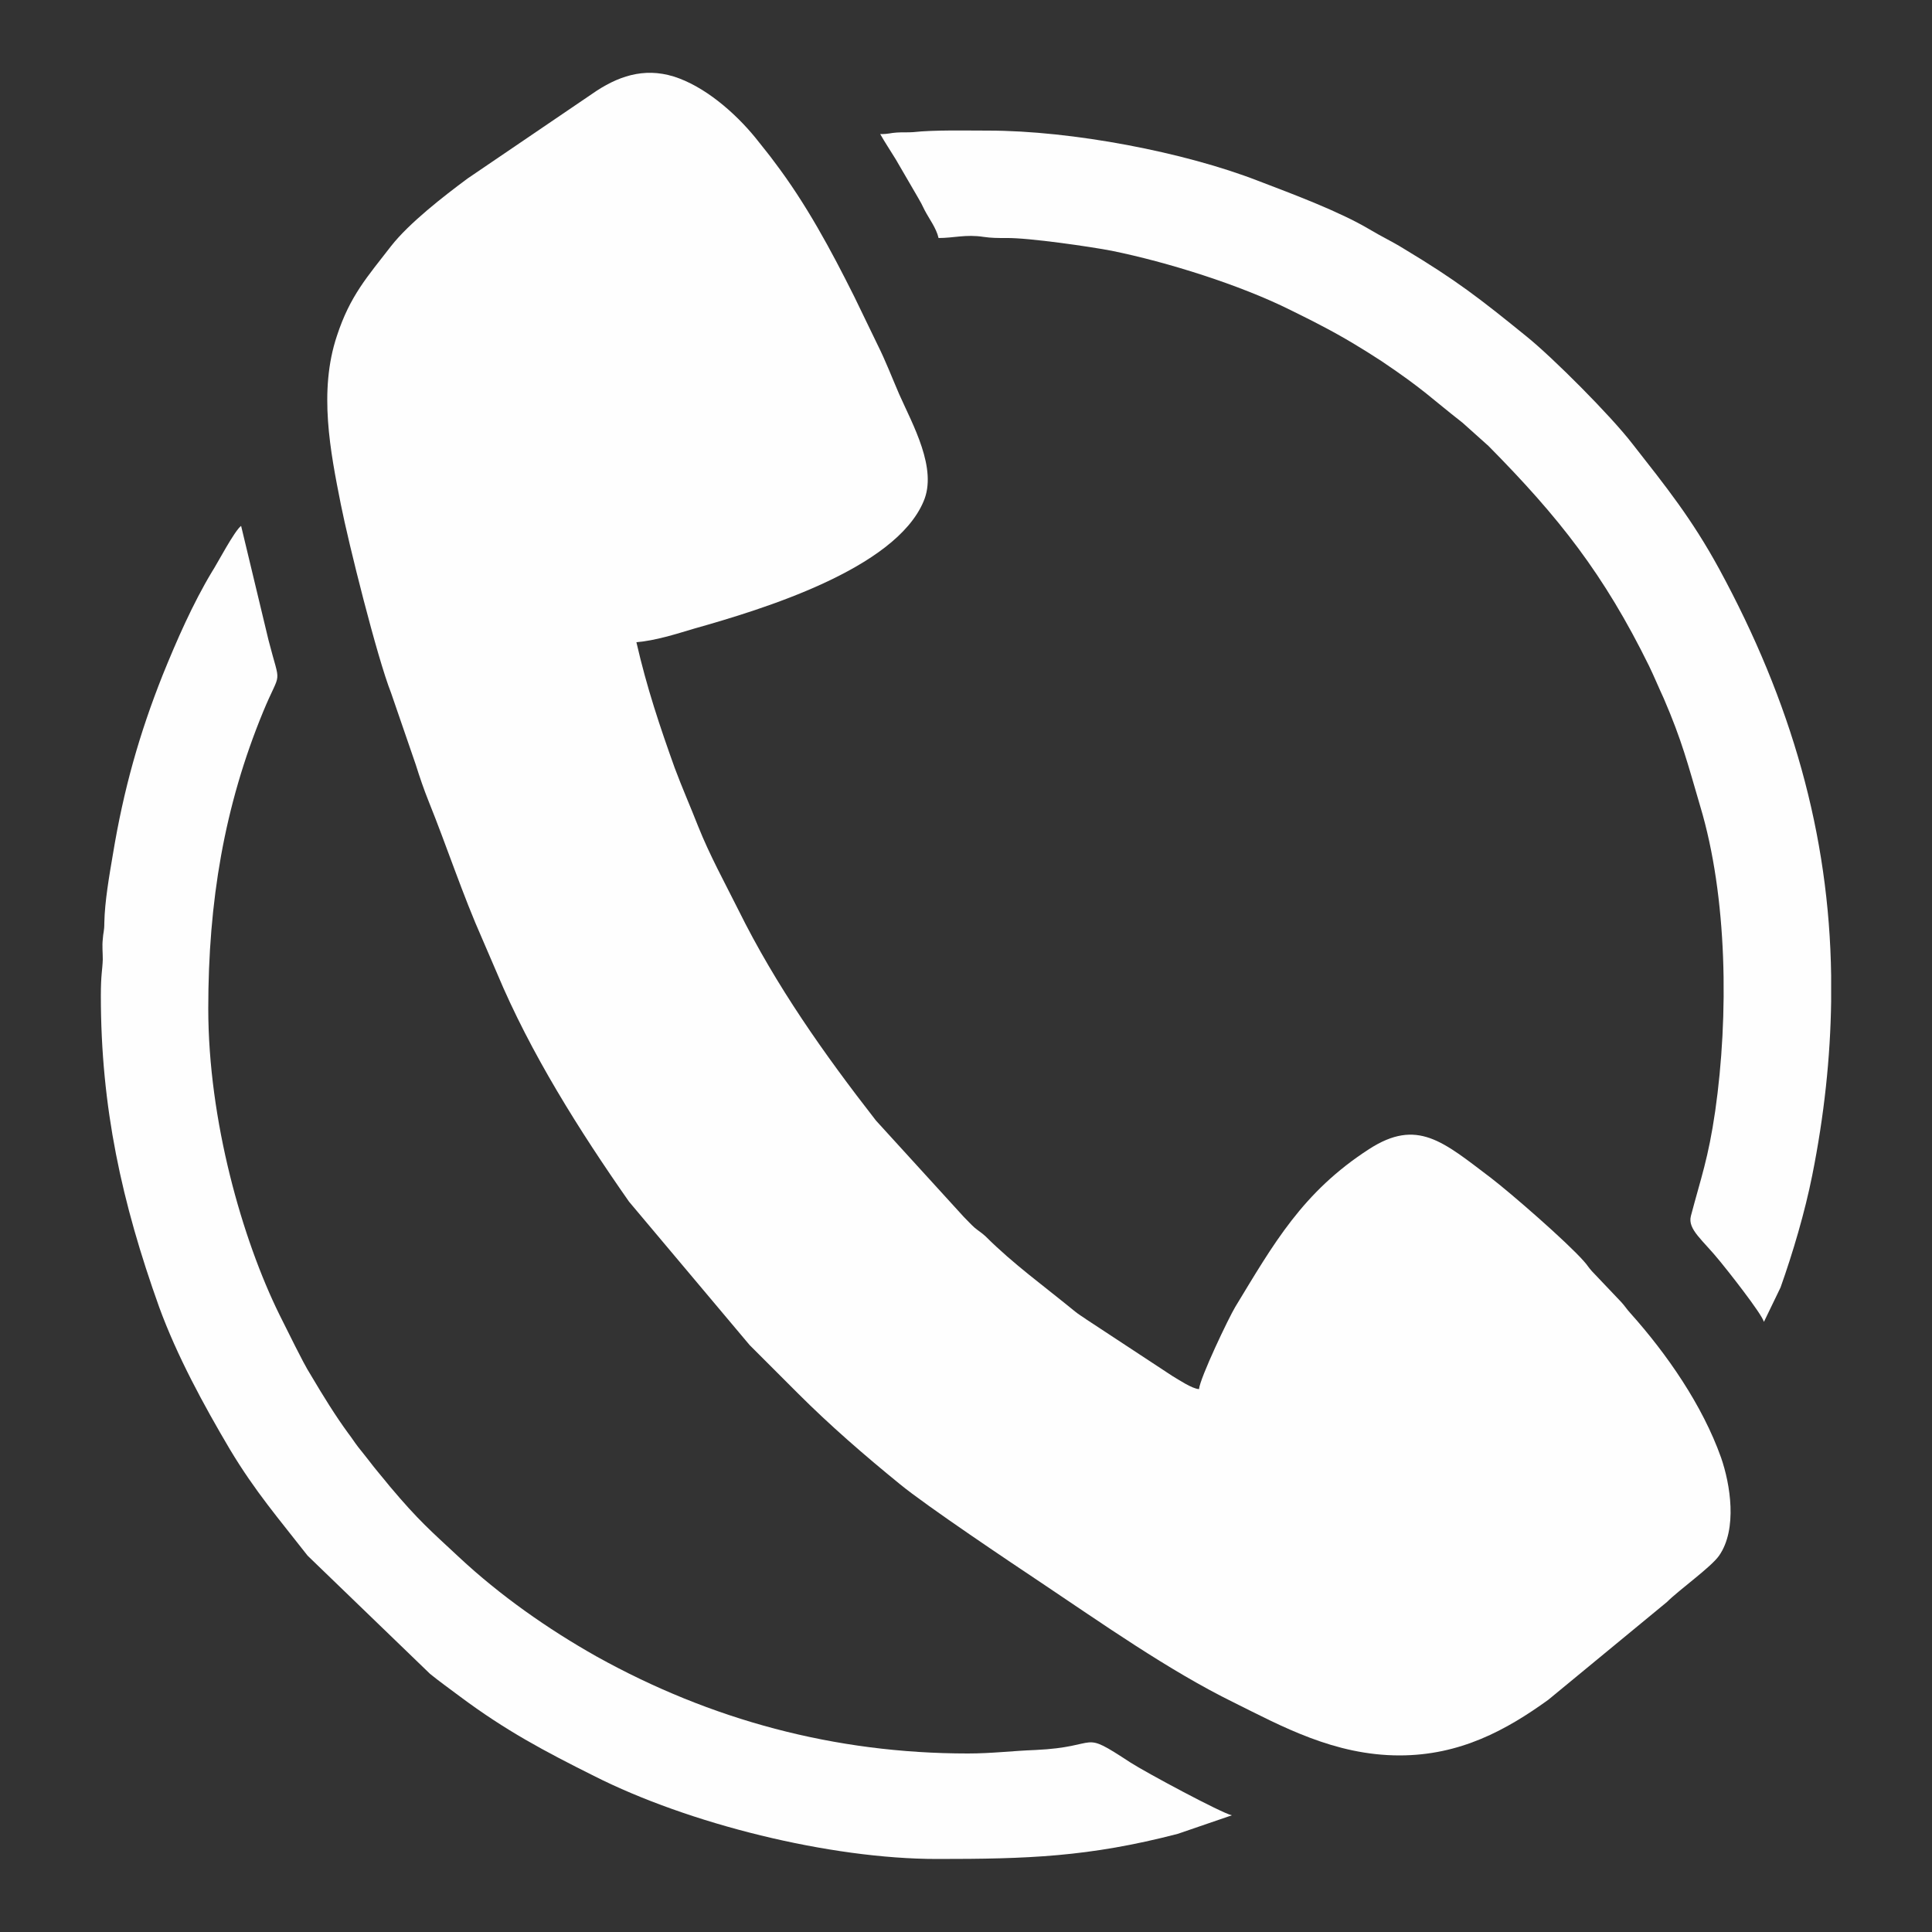
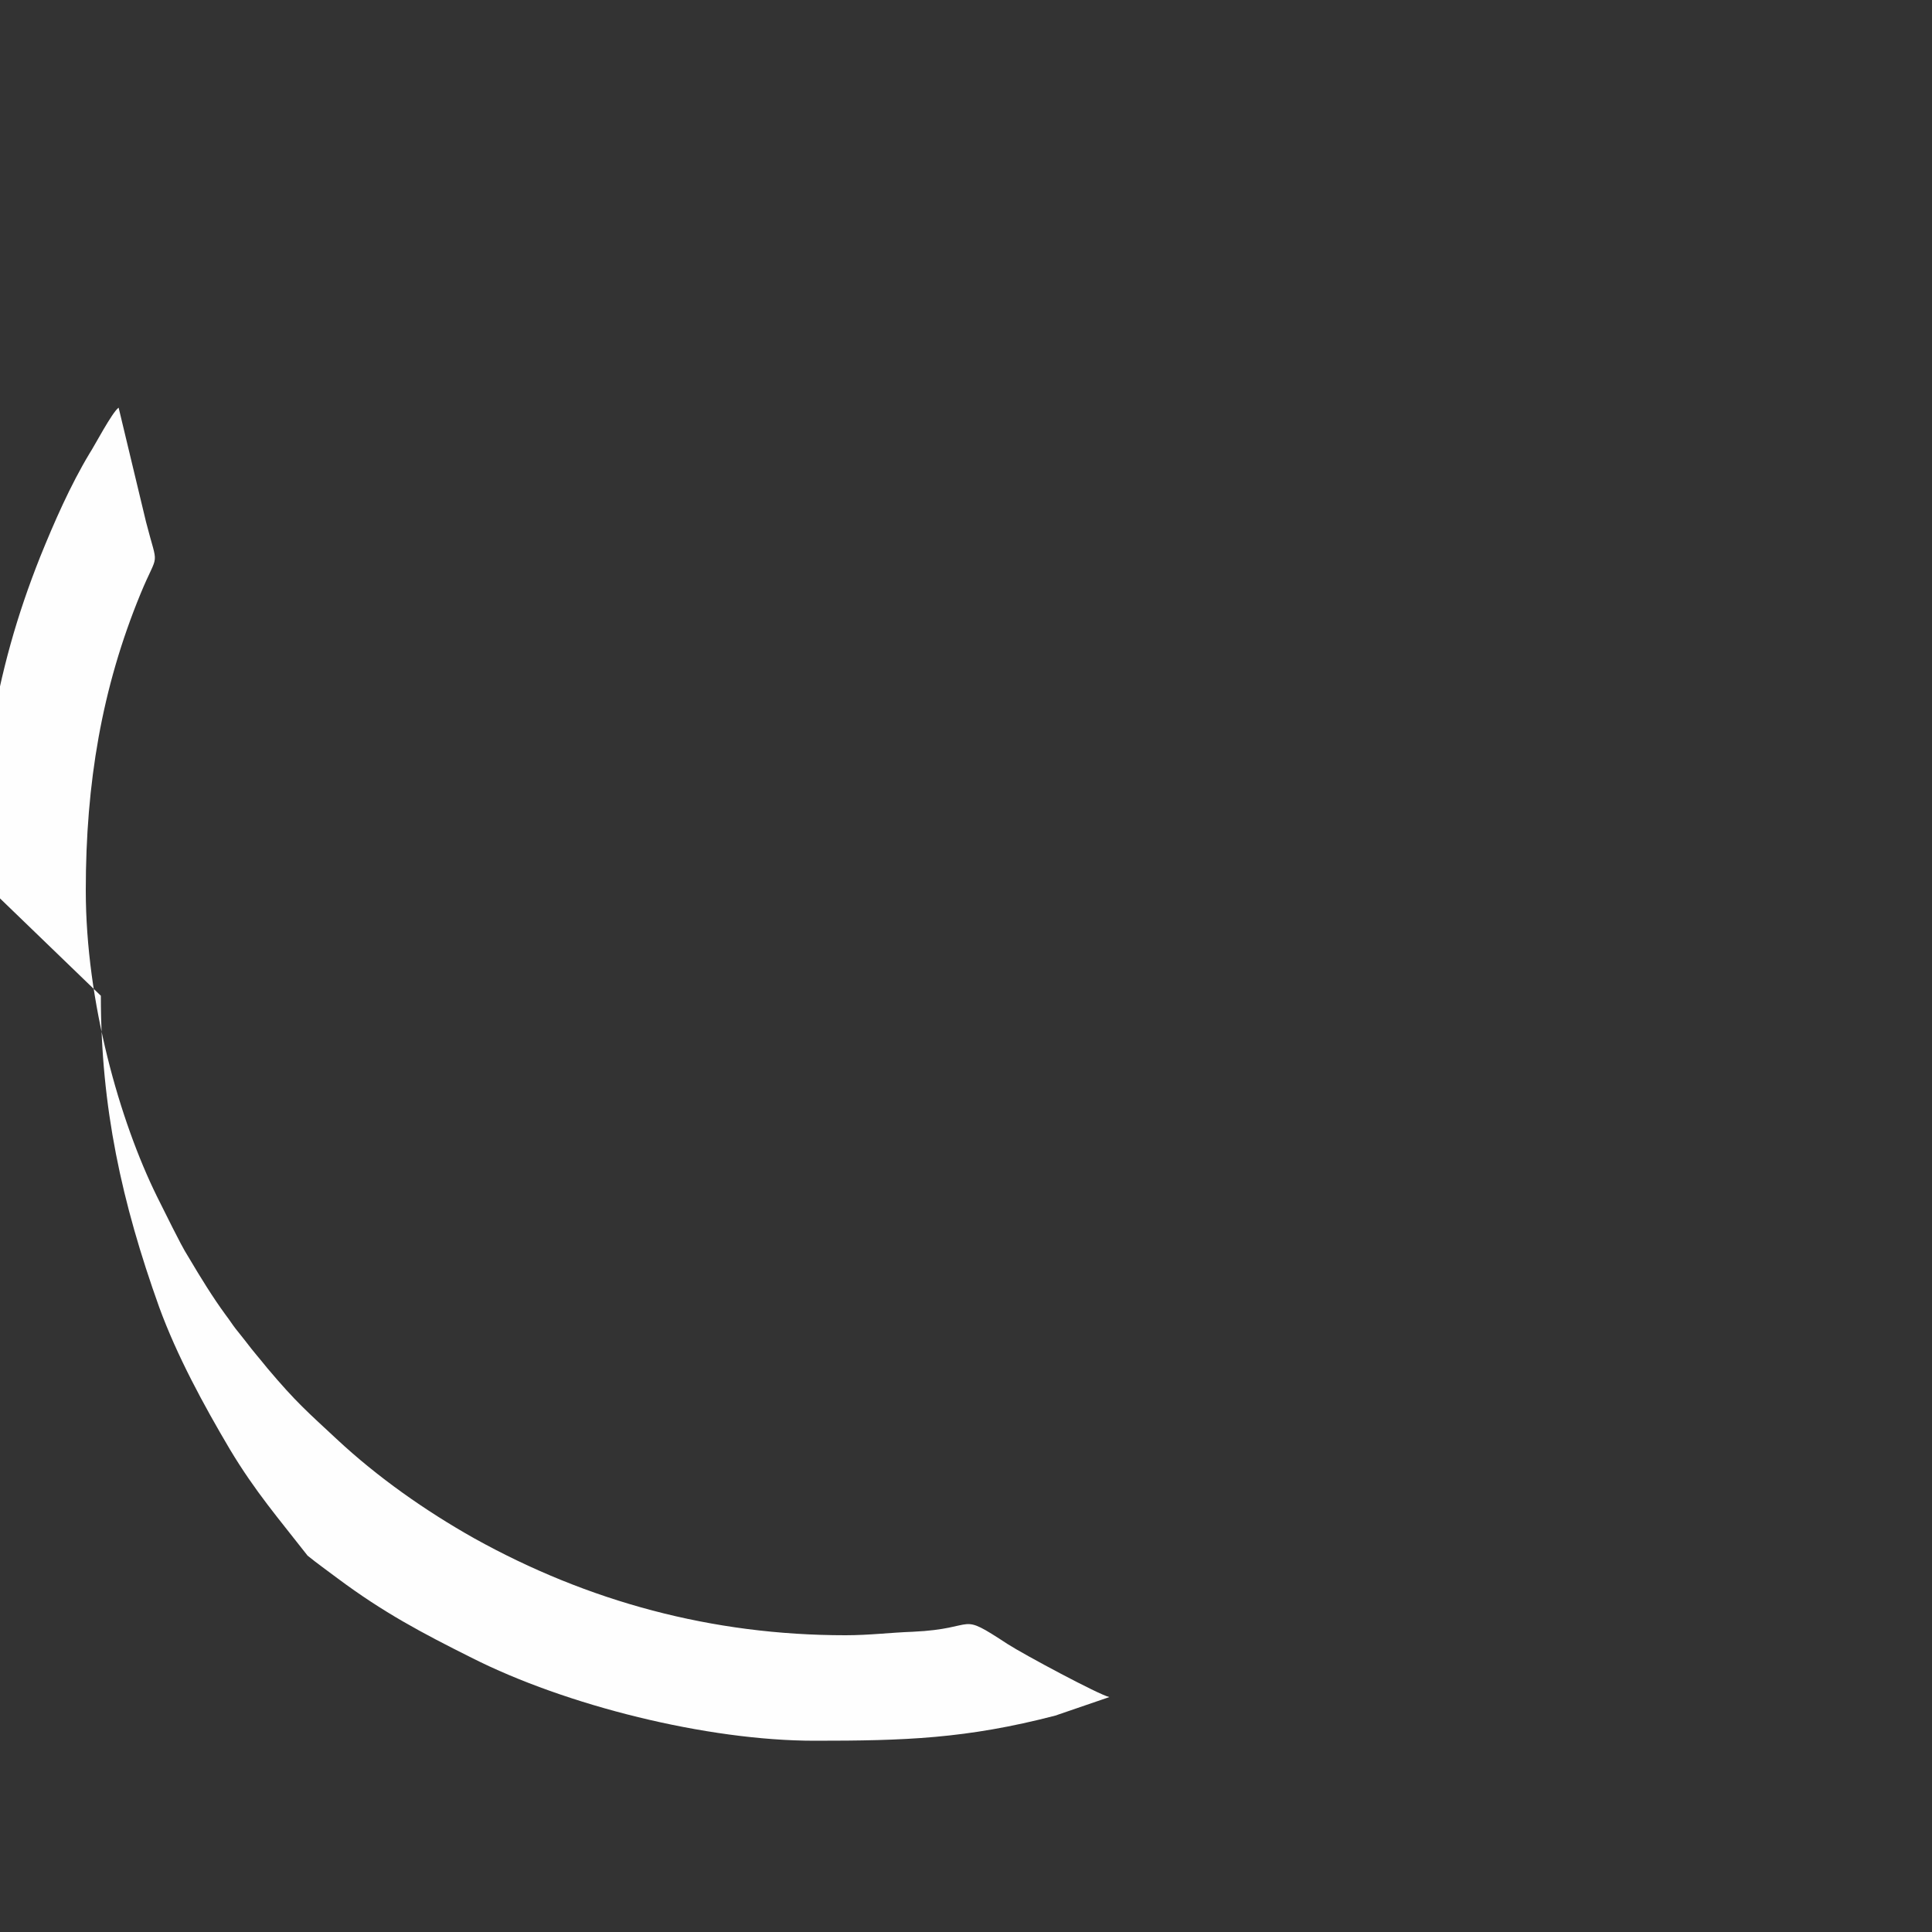
<svg xmlns="http://www.w3.org/2000/svg" xml:space="preserve" width="50mm" height="50mm" version="1.1" style="shape-rendering:geometricPrecision; text-rendering:geometricPrecision; image-rendering:optimizeQuality; fill-rule:evenodd; clip-rule:evenodd" viewBox="0 0 5000 5000">
  <rect x="0" y="0" width="5000" height="5000" fill="#333333" stroke="none" />
  <defs>
    <style type="text/css">
   
    .fil0 {fill:#FEFEFE}
   
  </style>
  </defs>
  <g id="Слой_x0020_1">
    <g id="_2675259710928">
-       <path class="fil0" d="M3622 4543c157,0 277,-66 385,-144l307 -253c32,-32 114,-90 135,-120 48,-69 29,-185 5,-254 -48,-135 -140,-268 -235,-374 -10,-11 -13,-17 -23,-28l-76 -80c-10,-11 -11,-15 -21,-26 -45,-51 -190,-177 -241,-216 -123,-93 -190,-155 -315,-74 -172,111 -247,245 -346,408 -17,28 -91,183 -94,213 -18,-1 -52,-24 -69,-34l-222 -146c-11,-8 -19,-12 -30,-21 -78,-64 -160,-123 -231,-194 -12,-11 -17,-13 -29,-23 -10,-9 -18,-18 -28,-28l-227 -249c-134,-172 -259,-349 -356,-545 -36,-72 -74,-141 -104,-216 -20,-51 -42,-101 -61,-152 -38,-106 -72,-207 -99,-325 49,-4 102,-21 149,-35 177,-50 520,-154 594,-329 37,-85 -28,-199 -63,-278 -19,-44 -35,-86 -56,-128l-60 -124c-61,-122 -125,-241 -207,-349 -13,-18 -25,-32 -39,-50 -51,-66 -128,-136 -207,-166 -79,-30 -148,-11 -214,32l-334 227c-62,46 -151,115 -198,175 -61,79 -106,128 -140,232 -48,143 -17,300 10,436 20,101 94,397 130,488l64 186c10,32 21,64 33,94 48,119 88,242 140,359l37 86c87,208 214,409 342,592l312 371c43,43 82,82 125,125 83,83 173,161 264,235 68,56 289,204 364,254 157,105 331,228 500,311 123,61 260,137 429,137z" />
-       <path class="fil0" d="M261 2577c0,289 54,535 151,806 46,126 115,253 183,368 66,110 127,180 201,275l317 306c26,21 50,38 78,59 118,88 218,141 346,205 245,124 610,215 888,215 233,0 392,-5 623,-65l140 -48c-27,-6 -221,-110 -263,-137 -133,-87 -71,-40 -246,-32 -57,2 -112,9 -174,9 -345,0 -666,-87 -961,-251 -126,-71 -250,-158 -356,-257 -74,-69 -104,-94 -179,-183 -20,-25 -37,-44 -55,-68 -9,-12 -17,-21 -27,-34 -10,-13 -16,-23 -26,-36 -33,-45 -65,-97 -94,-146 -17,-27 -28,-50 -43,-79l-41 -82c-96,-195 -184,-502 -184,-792 0,-276 41,-523 142,-768 47,-114 46,-60 14,-185l-71 -296c-17,12 -63,100 -75,118 -50,83 -92,179 -128,268 -60,151 -101,295 -129,465 -9,53 -21,121 -22,176 0,23 -3,25 -4,43 -2,16 0,35 0,52 -1,29 -5,38 -5,94z" />
-       <path class="fil0" d="M2278 347c13,23 26,42 40,65l57 98c8,14 11,19 18,34 12,23 30,46 36,72 39,0 71,-10 116,-3 21,3 36,3 59,3 58,-1 222,23 273,33 143,29 332,88 464,154 28,14 53,26 81,41 54,28 105,59 154,91 110,74 127,95 209,159l67 60c182,184 299,332 416,570 13,27 25,56 38,84 47,109 62,169 94,278 71,236 74,544 39,789 -18,124 -37,173 -63,272 -9,35 31,62 76,118 15,18 107,134 113,156l43 -89c32,-90 63,-195 82,-290 31,-155 47,-305 49,-451l0 -66c-5,-366 -103,-709 -290,-1053 -71,-130 -137,-212 -224,-323 -57,-74 -207,-224 -274,-278 -122,-99 -181,-145 -319,-228 -29,-18 -57,-31 -87,-49 -79,-47 -200,-92 -289,-126 -190,-74 -481,-130 -699,-130 -59,0 -140,-2 -194,4 -14,1 -28,0 -42,1 -18,1 -19,4 -43,4z" />
+       <path class="fil0" d="M261 2577c0,289 54,535 151,806 46,126 115,253 183,368 66,110 127,180 201,275c26,21 50,38 78,59 118,88 218,141 346,205 245,124 610,215 888,215 233,0 392,-5 623,-65l140 -48c-27,-6 -221,-110 -263,-137 -133,-87 -71,-40 -246,-32 -57,2 -112,9 -174,9 -345,0 -666,-87 -961,-251 -126,-71 -250,-158 -356,-257 -74,-69 -104,-94 -179,-183 -20,-25 -37,-44 -55,-68 -9,-12 -17,-21 -27,-34 -10,-13 -16,-23 -26,-36 -33,-45 -65,-97 -94,-146 -17,-27 -28,-50 -43,-79l-41 -82c-96,-195 -184,-502 -184,-792 0,-276 41,-523 142,-768 47,-114 46,-60 14,-185l-71 -296c-17,12 -63,100 -75,118 -50,83 -92,179 -128,268 -60,151 -101,295 -129,465 -9,53 -21,121 -22,176 0,23 -3,25 -4,43 -2,16 0,35 0,52 -1,29 -5,38 -5,94z" />
    </g>
  </g>
</svg>